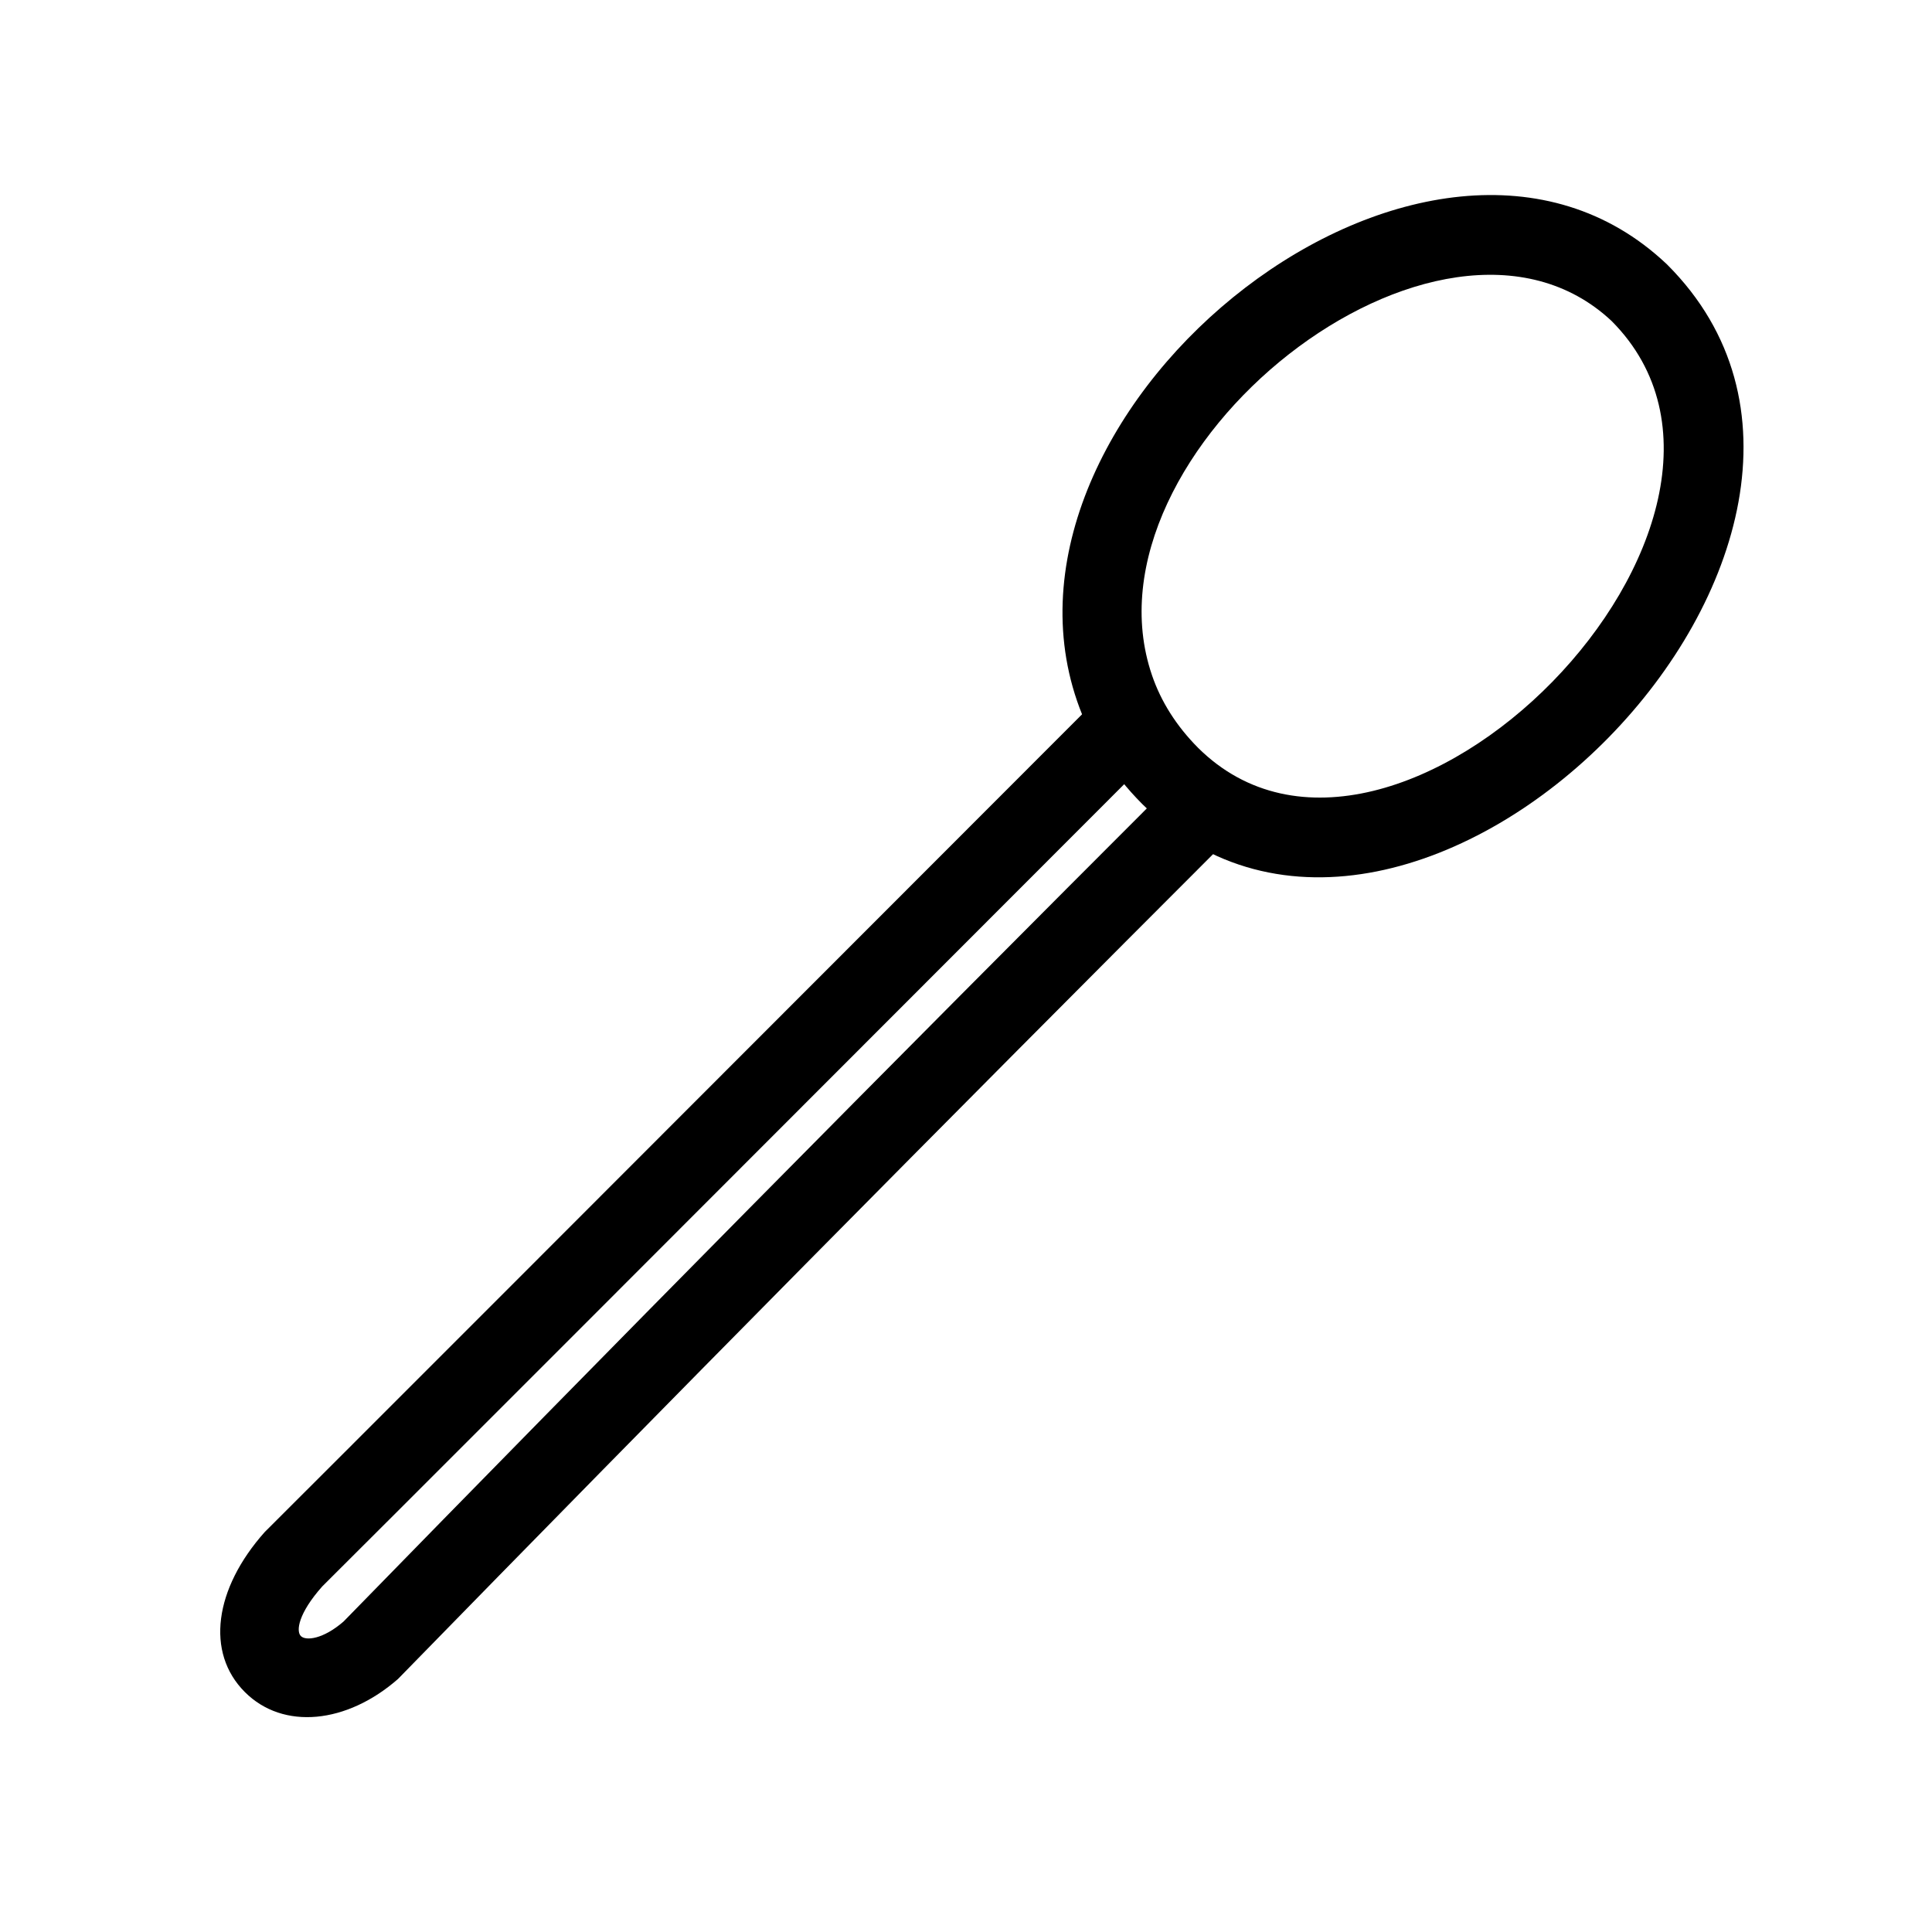
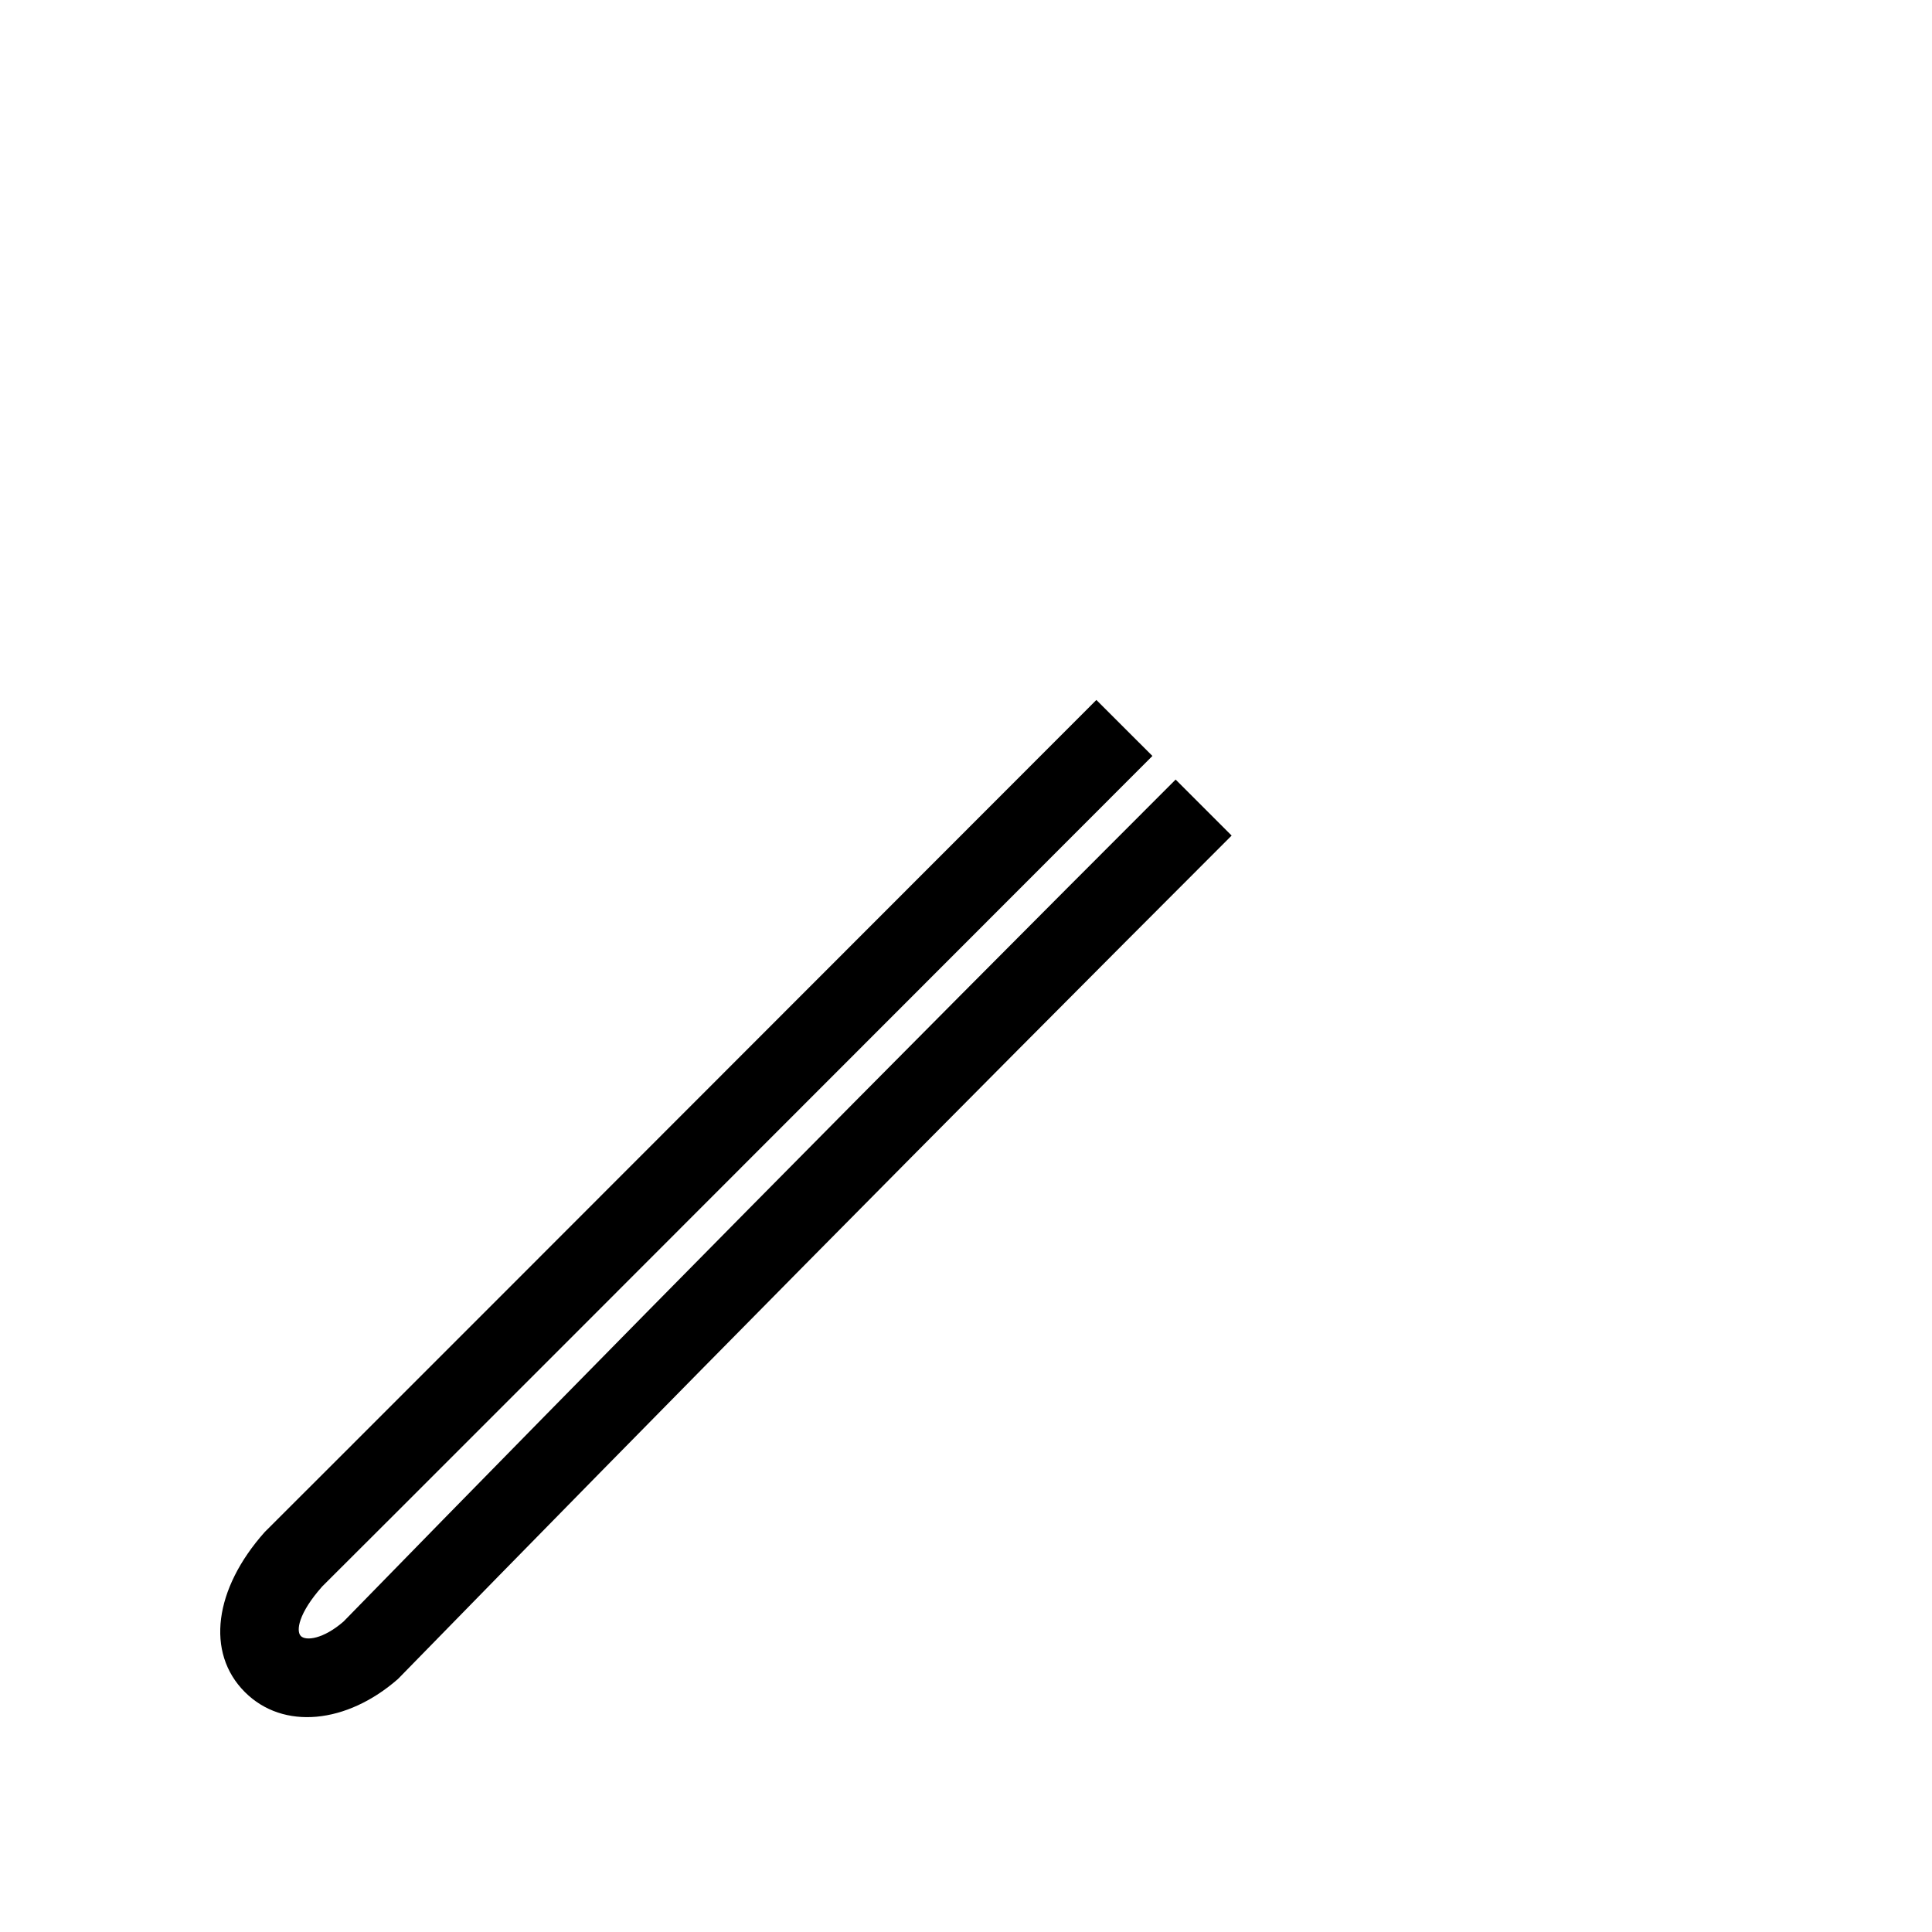
<svg xmlns="http://www.w3.org/2000/svg" fill="#000000" width="800px" height="800px" version="1.1" viewBox="144 144 512 512">
  <g>
-     <path d="m449.29 322.95c2.383 6.957 6.43 13.402 12.203 19.219 51.828 51.422 162.04-60.359 109.62-113.08-45.355-42.562-142.11 34.668-121.82 93.859zm136.34-109.02 0.215 0.211c72.348 72.348-67.367 214.14-139.2 142.87-8.039-8.098-13.793-17.27-17.215-27.258-26.93-78.586 93.727-174.82 156.2-115.82z" />
    <path d="m455.55 350.59 14.844 14.844c-76.941 76.941-150.39 151.26-220.93 223.52-13.527 11.84-30.387 13.645-40.574 3.461-10.449-10.449-8.109-27.395 5.269-42.414 13.98-13.914 87.461-87.43 220.39-220.5l14.852 14.836c-132.97 133.11-206.43 206.61-220 220.08-6.34 7.133-6.988 11.836-5.672 13.156 1.328 1.324 5.91 0.836 11.309-3.844 70.004-71.754 143.5-146.13 220.51-223.13z" />
  </g>
</svg>